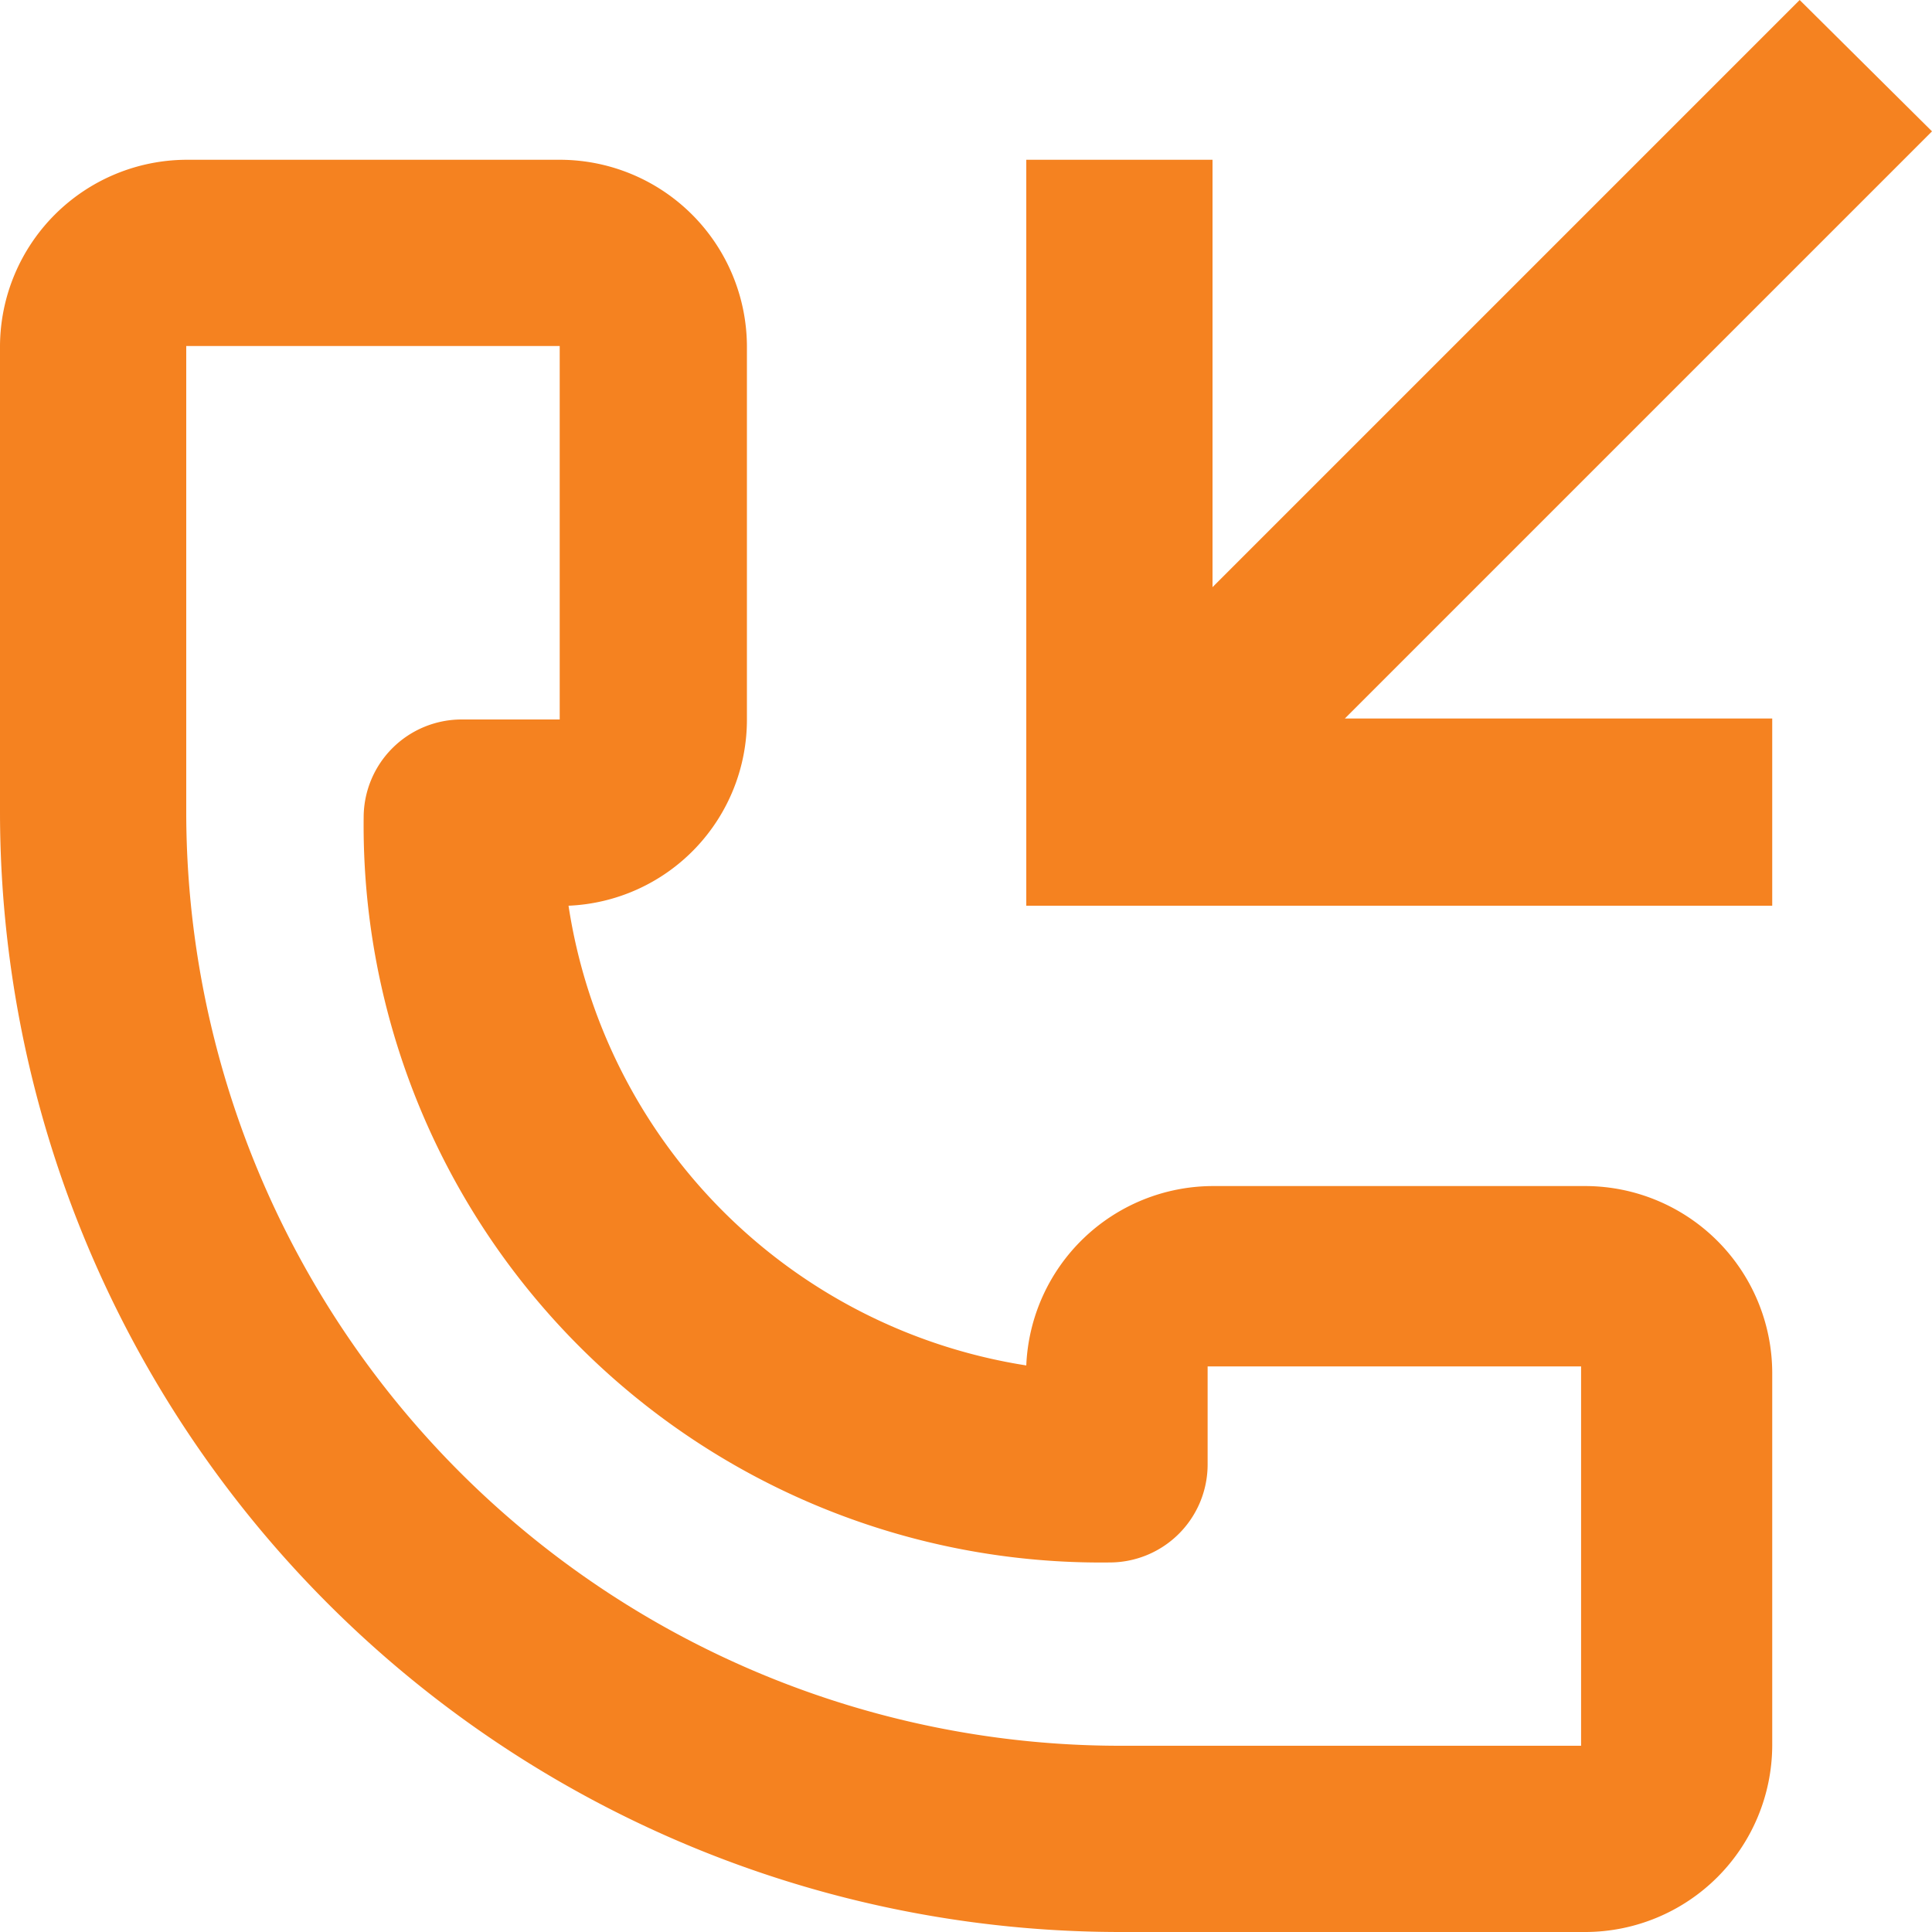
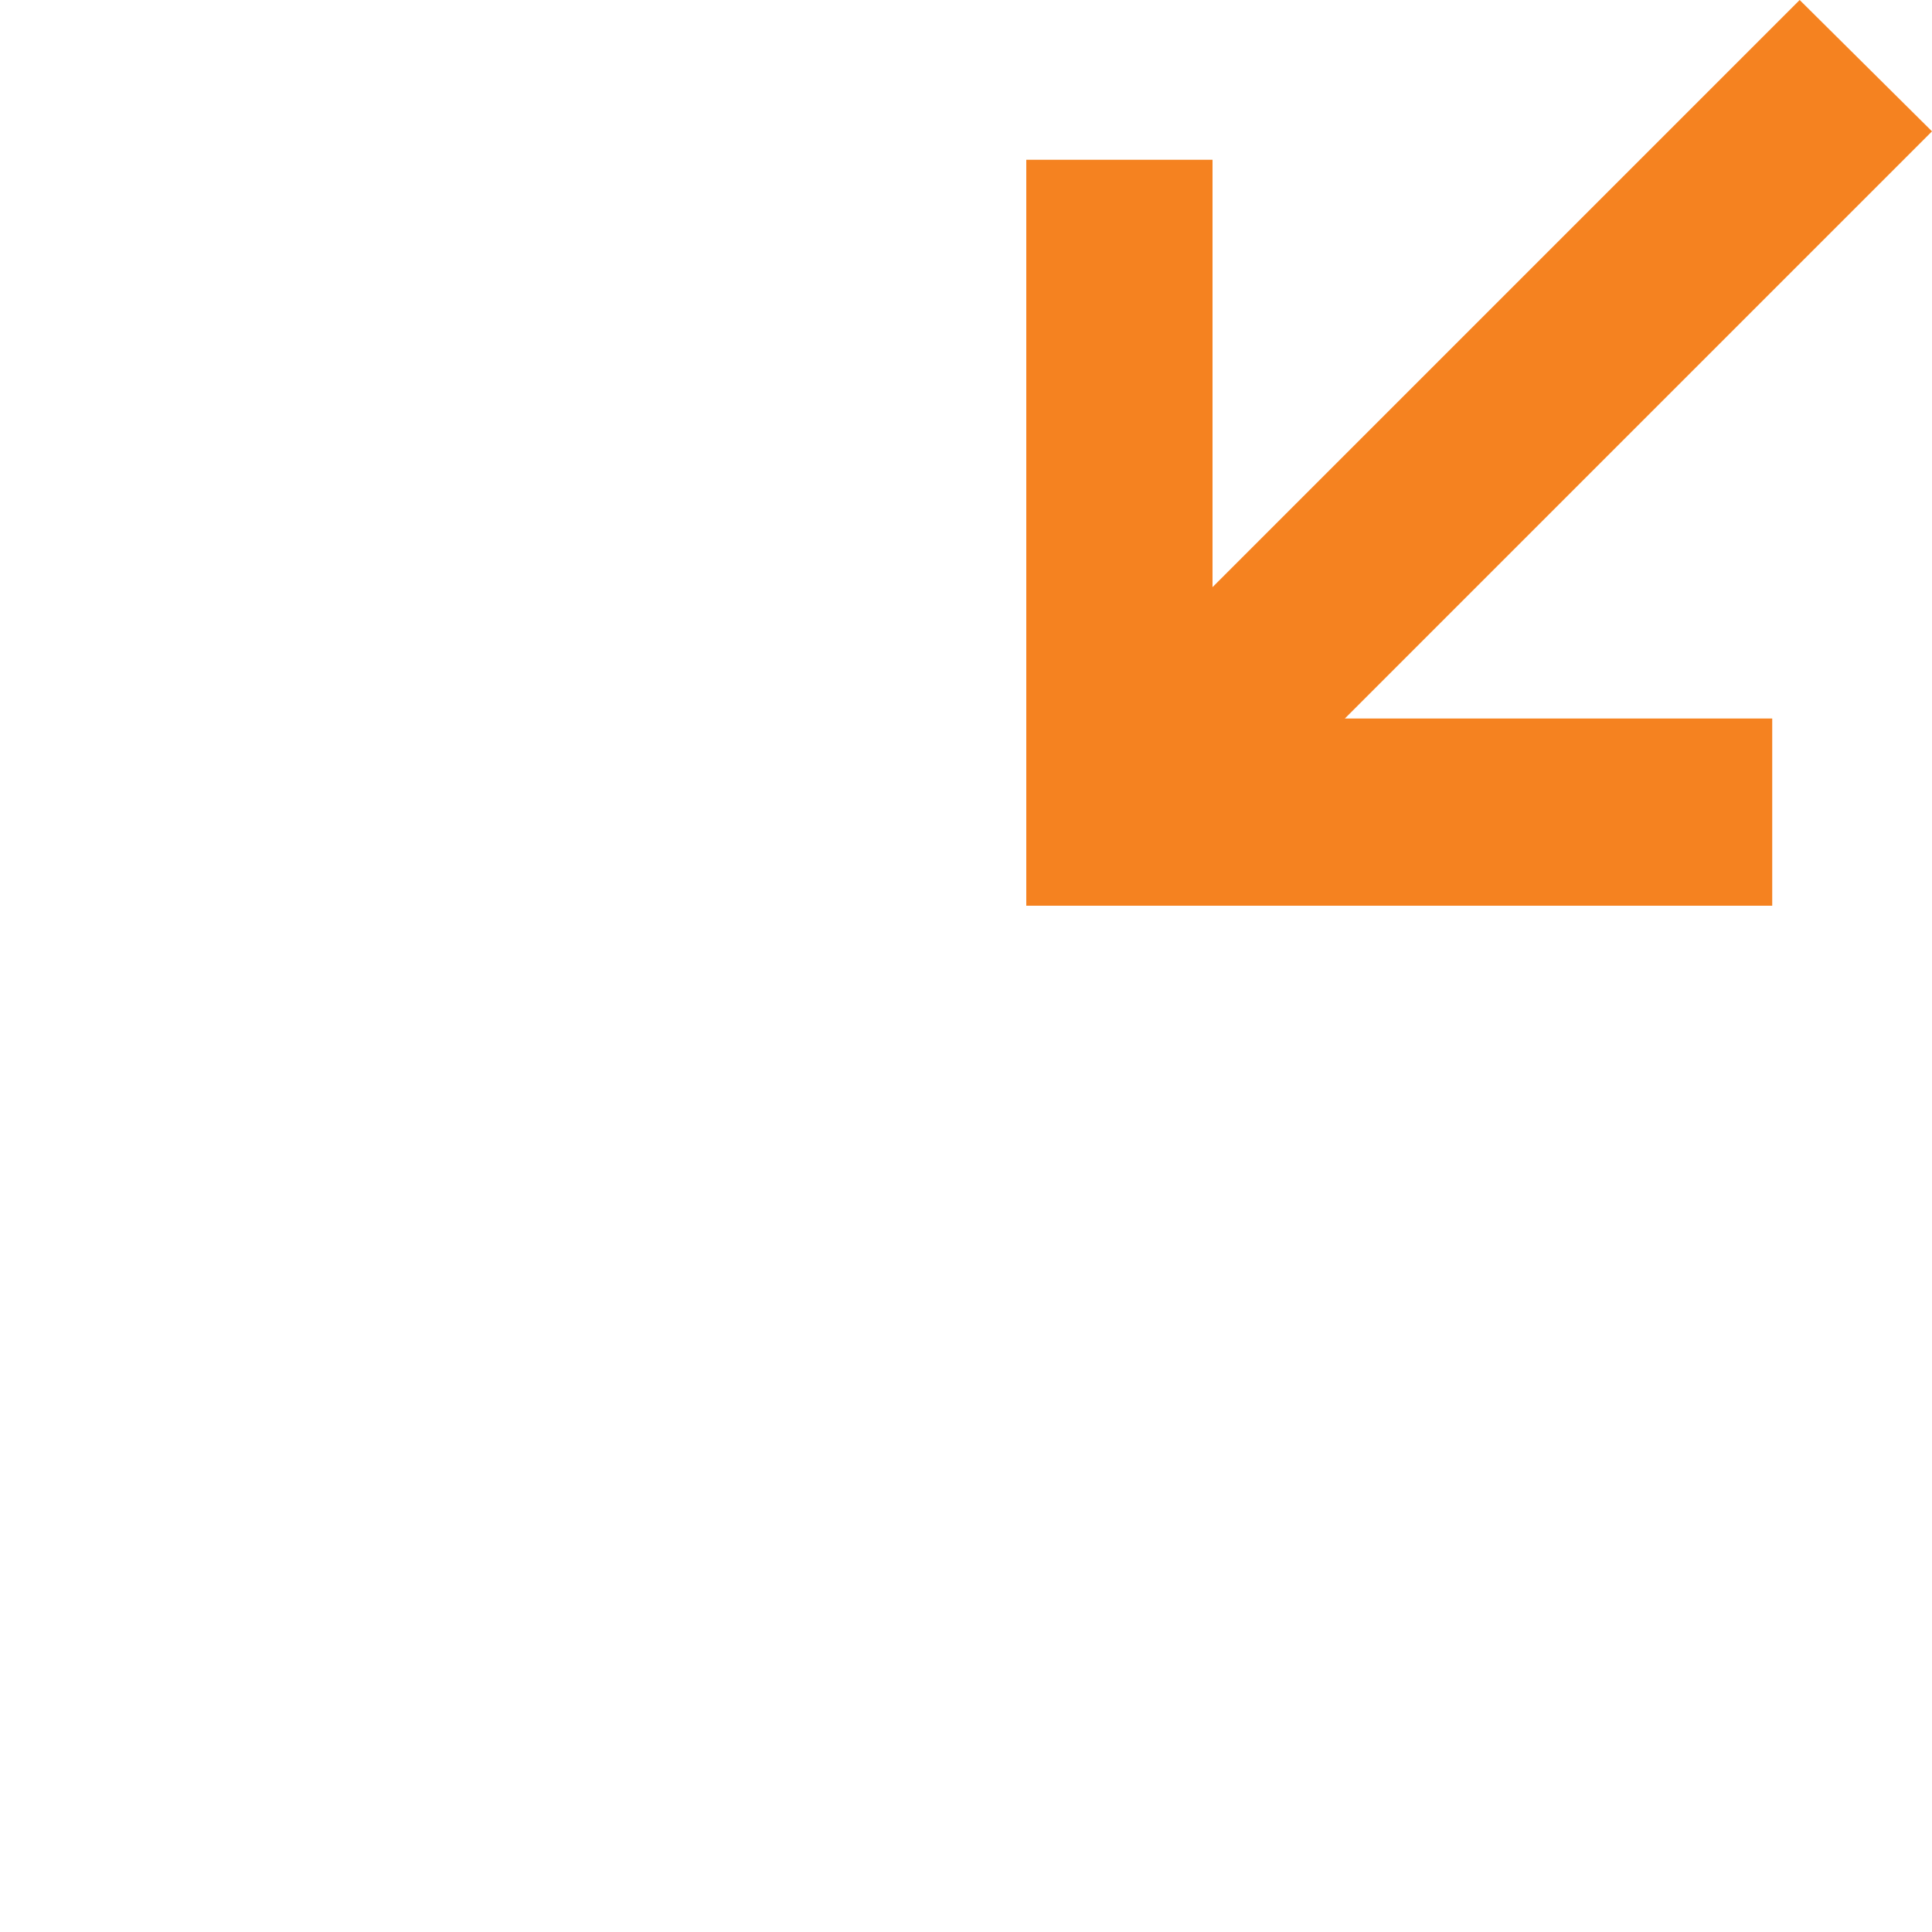
<svg xmlns="http://www.w3.org/2000/svg" id="Layer_1" data-name="Layer 1" viewBox="0 0 19.71 19.71">
  <defs>
    <style>.cls-1{fill:#f58220}</style>
  </defs>
  <title>i-call</title>
  <path class="cls-1" d="M18.08 7.33h-4.36l5.99-5.99L18.36 0l-5.99 5.99V1.63h-1.9v7.61h7.61V7.33z" />
-   <path class="cls-1" d="M16.18 12.39h-3.81a1.91 1.91 0 0 0-1.9 1.83A5.6 5.6 0 0 1 5.8 9.53a1.9 1.9 0 0 0 1.82-1.9V3.82a1.91 1.91 0 0 0-1.9-1.9H1.9A1.91 1.91 0 0 0 0 3.82v4.76A11.43 11.43 0 0 0 11.42 20h4.76a1.91 1.91 0 0 0 1.9-1.9v-3.81a1.91 1.91 0 0 0-1.9-1.9zm-4.76 5.71A9.53 9.53 0 0 1 1.9 8.58V3.82h3.81v3.81h-1a1 1 0 0 0-1 1 7.52 7.52 0 0 0 7.61 7.6 1 1 0 0 0 1-1v-1h3.81v3.87h-4.71z" transform="translate(0 -.29)" />
</svg>